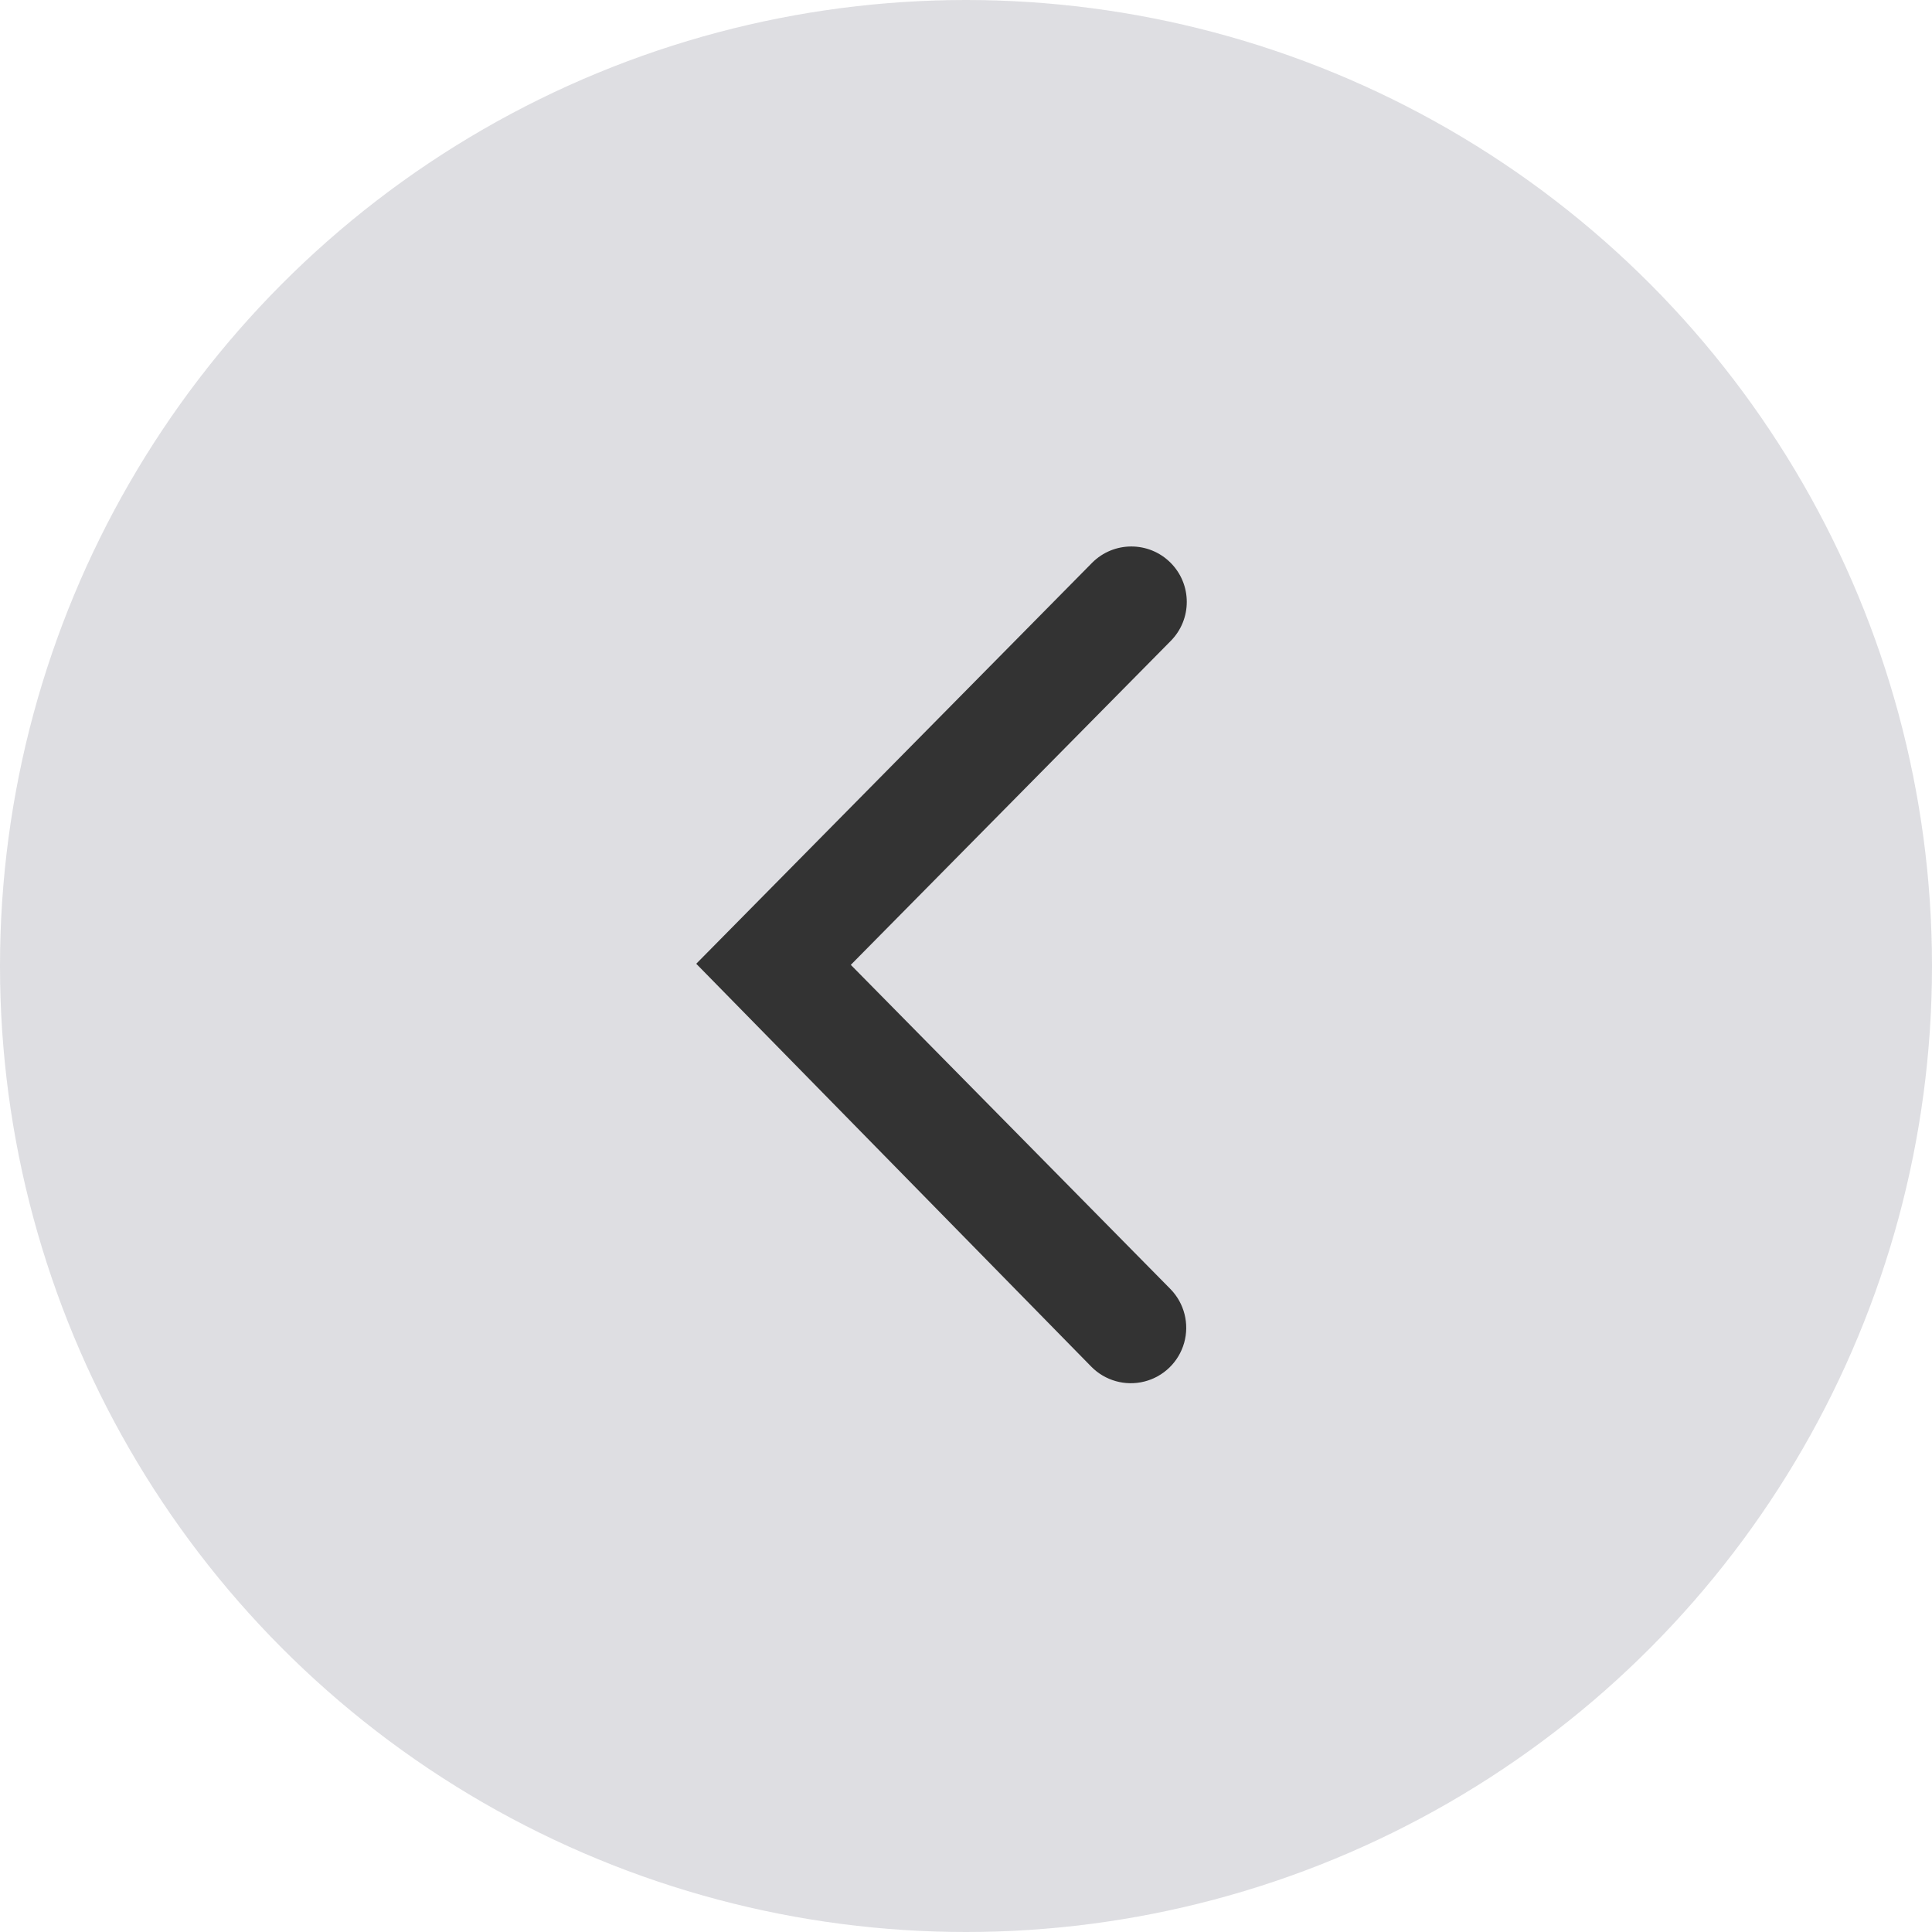
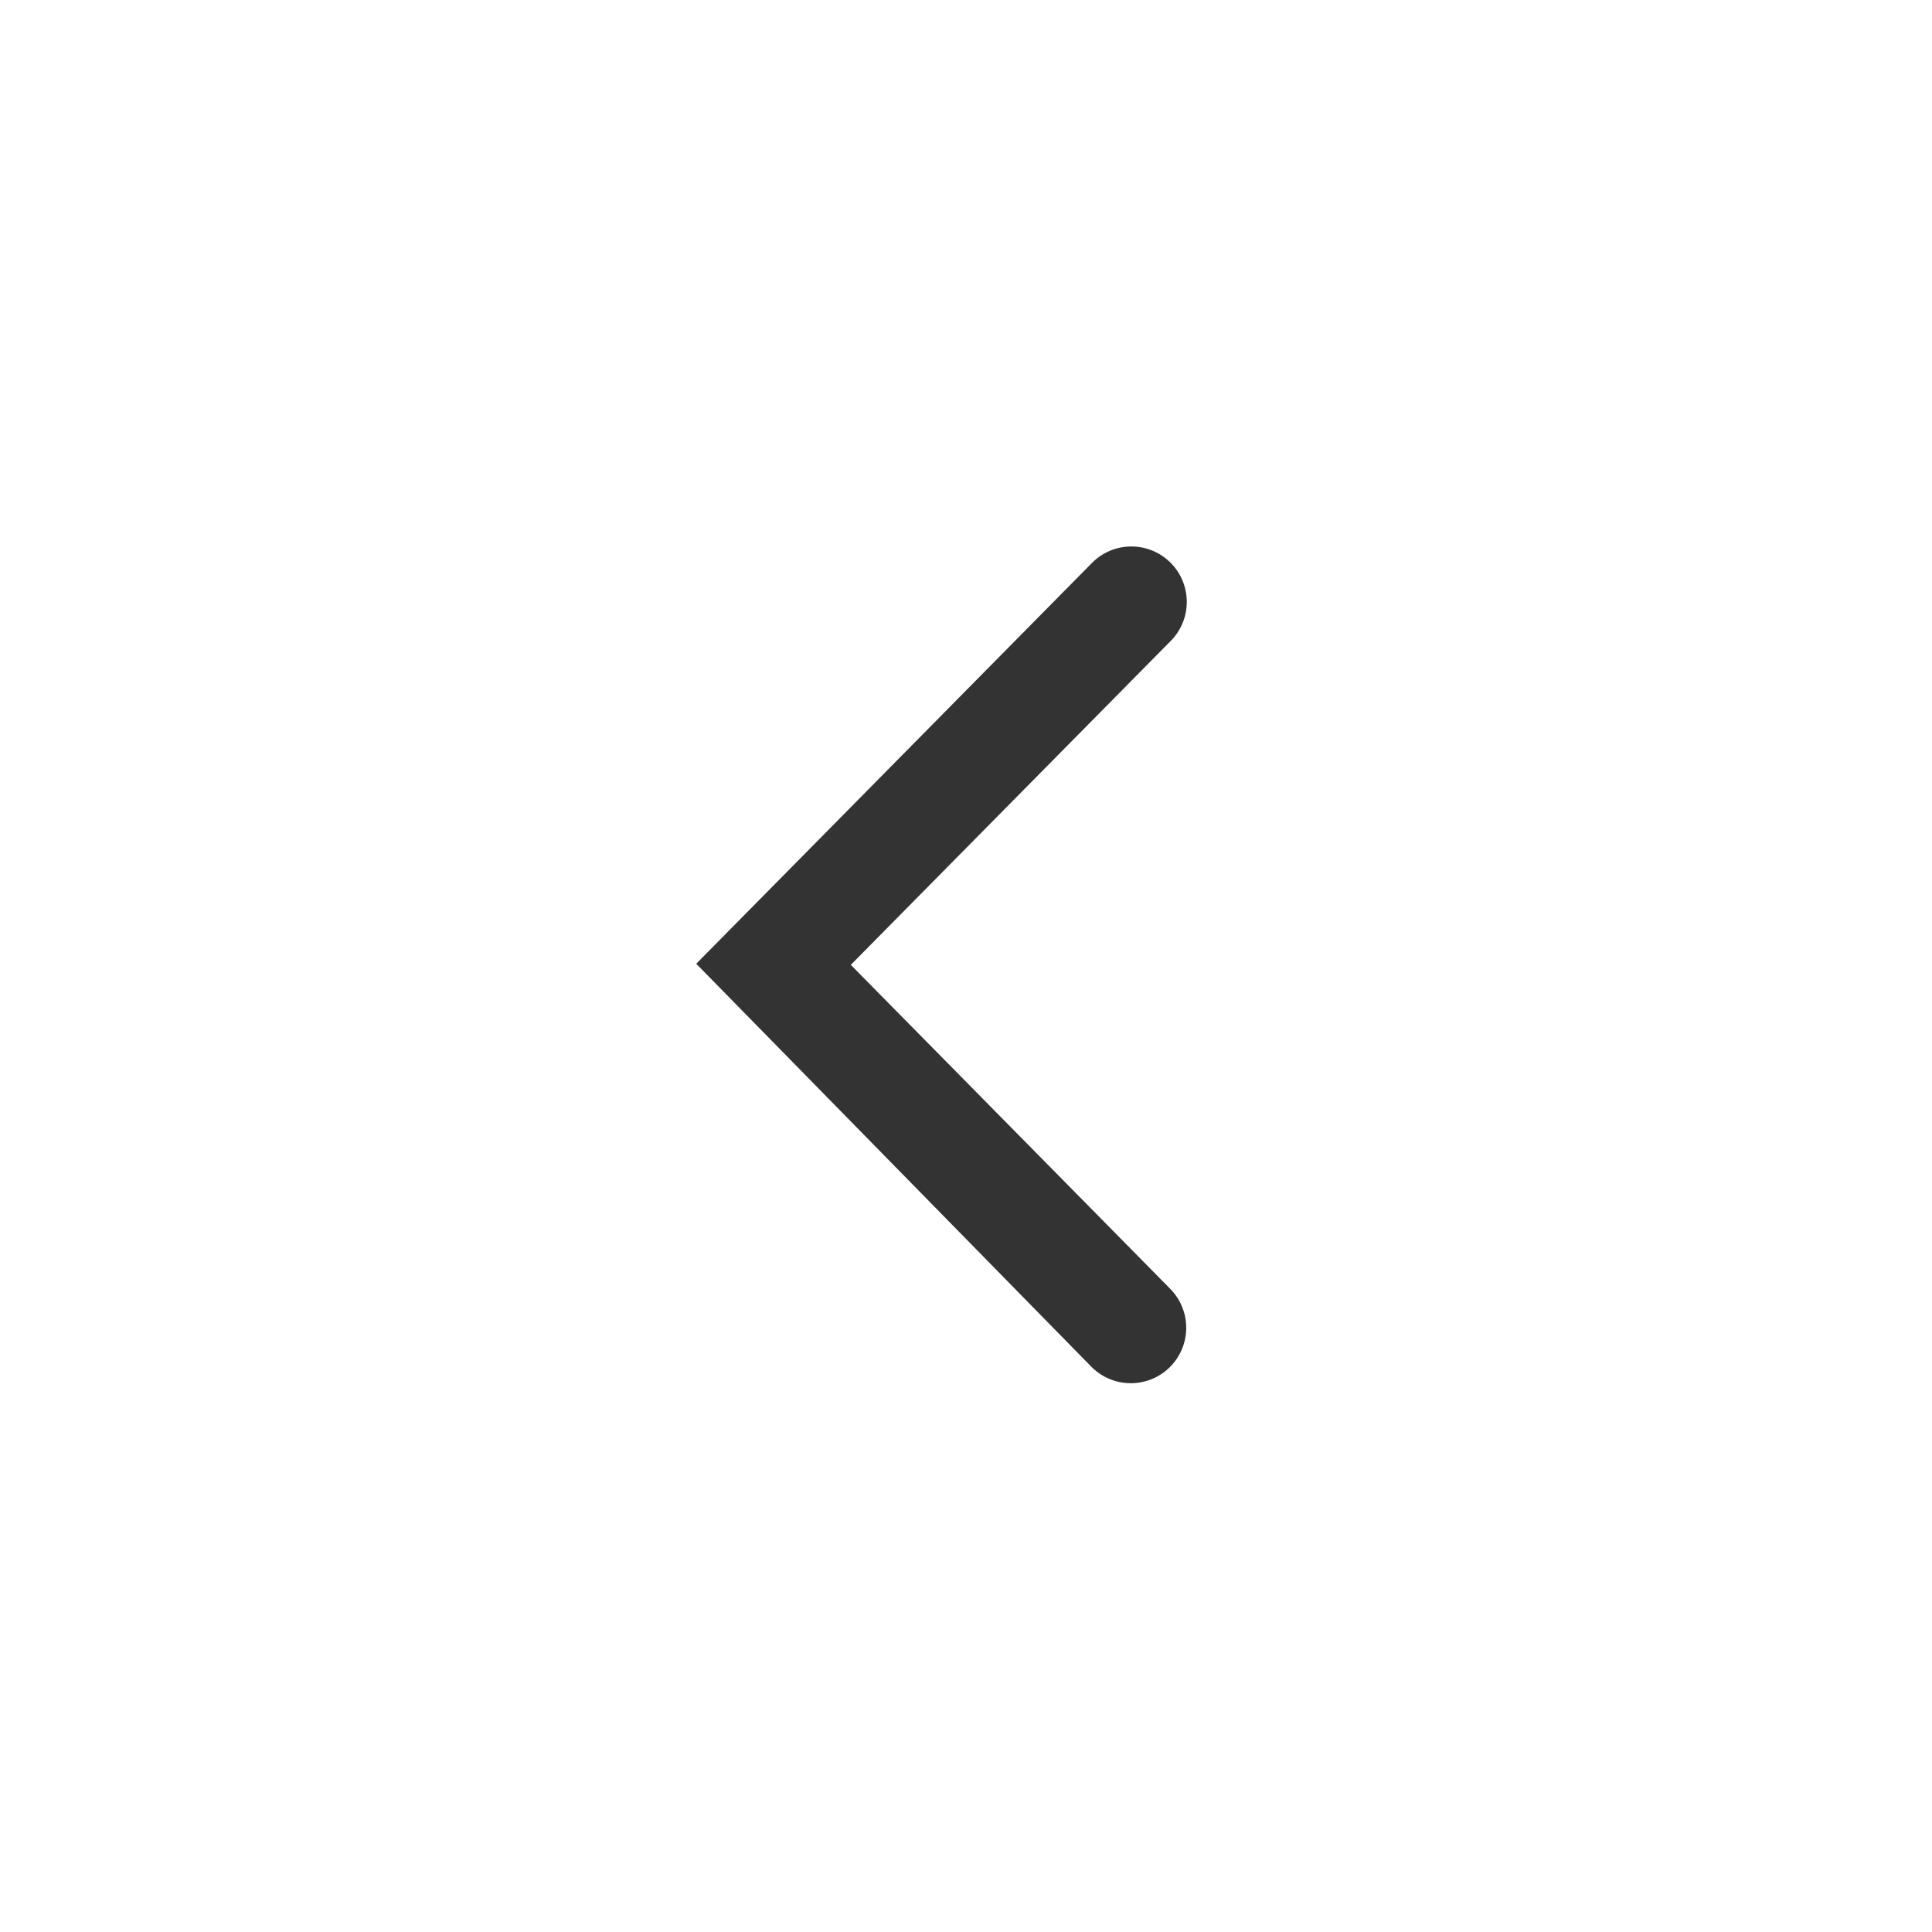
<svg xmlns="http://www.w3.org/2000/svg" width="56" height="56" viewBox="0 0 56 56" fill="none">
-   <circle cx="28" cy="28" r="28" fill="#D5D5DB" fill-opacity="0.8" />
  <path fill-rule="evenodd" clip-rule="evenodd" d="M24.661 27.967L33.929 37.367C34.329 37.778 34.479 38.372 34.323 38.924C34.166 39.477 33.727 39.904 33.171 40.044C32.614 40.185 32.025 40.018 31.625 39.607L20.181 27.935L31.657 16.311C32.284 15.683 33.301 15.683 33.929 16.311C34.556 16.938 34.556 17.955 33.929 18.583L24.661 27.967Z" fill="#333333" />
</svg>